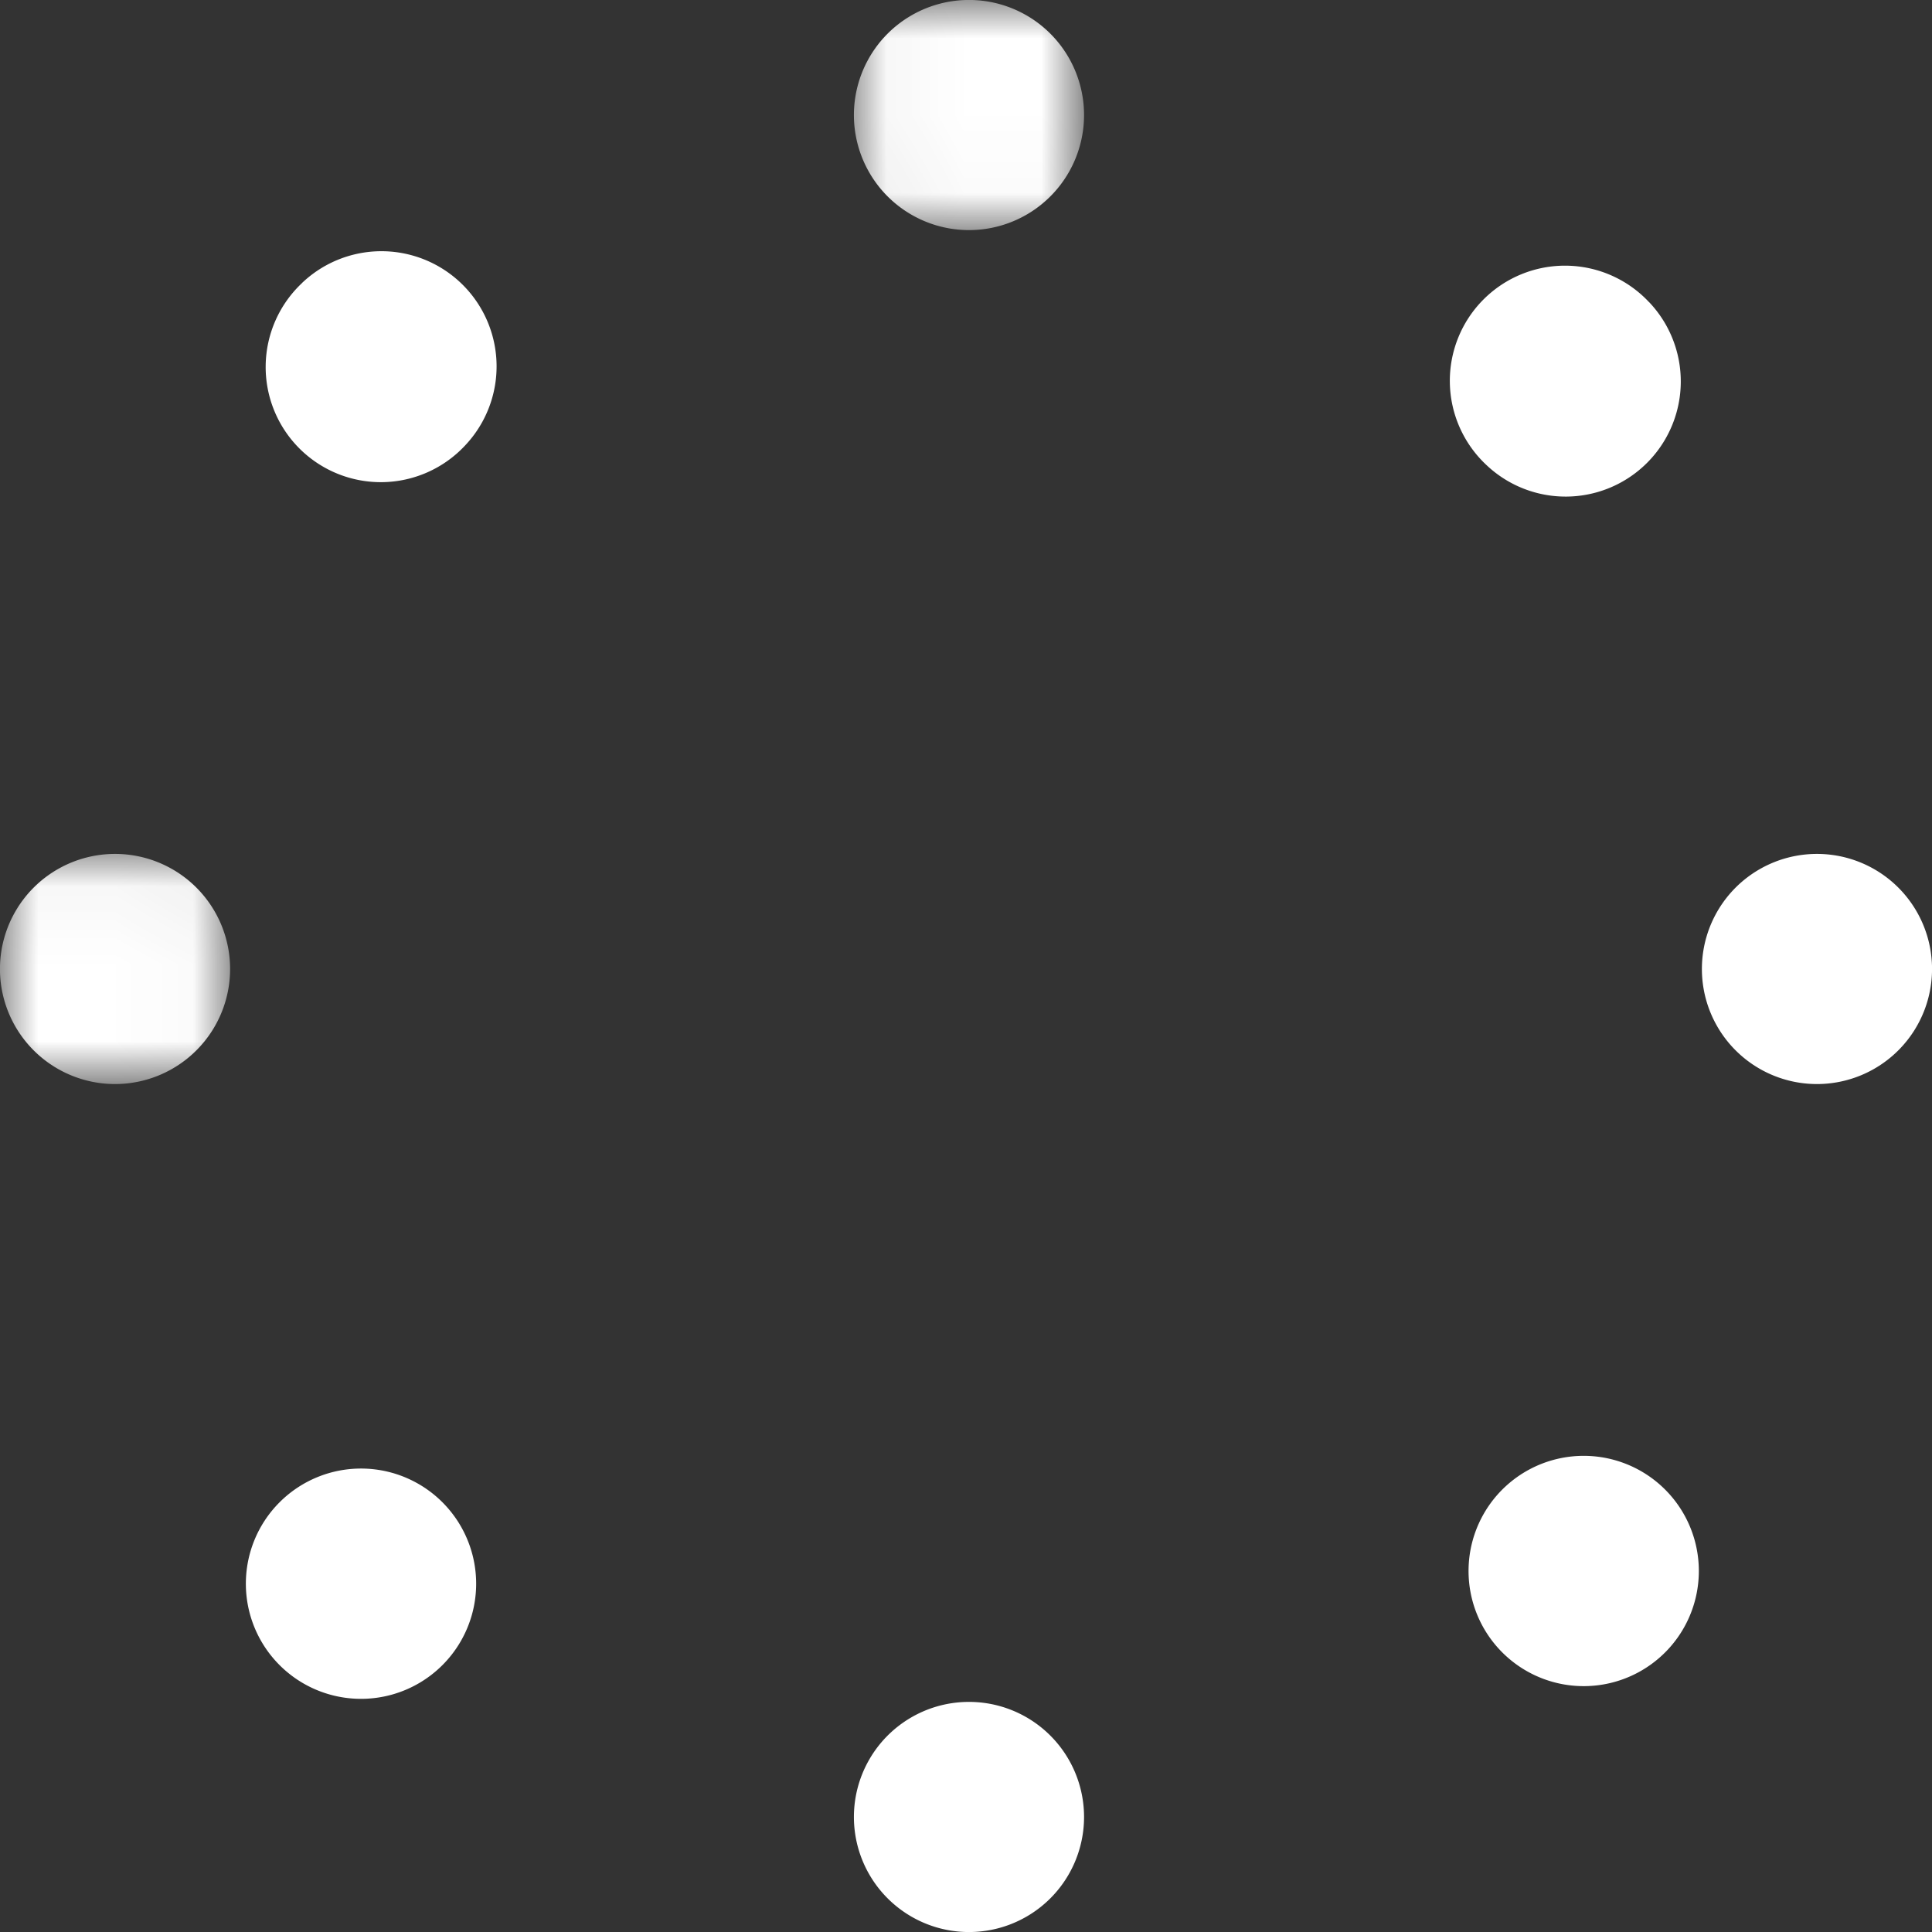
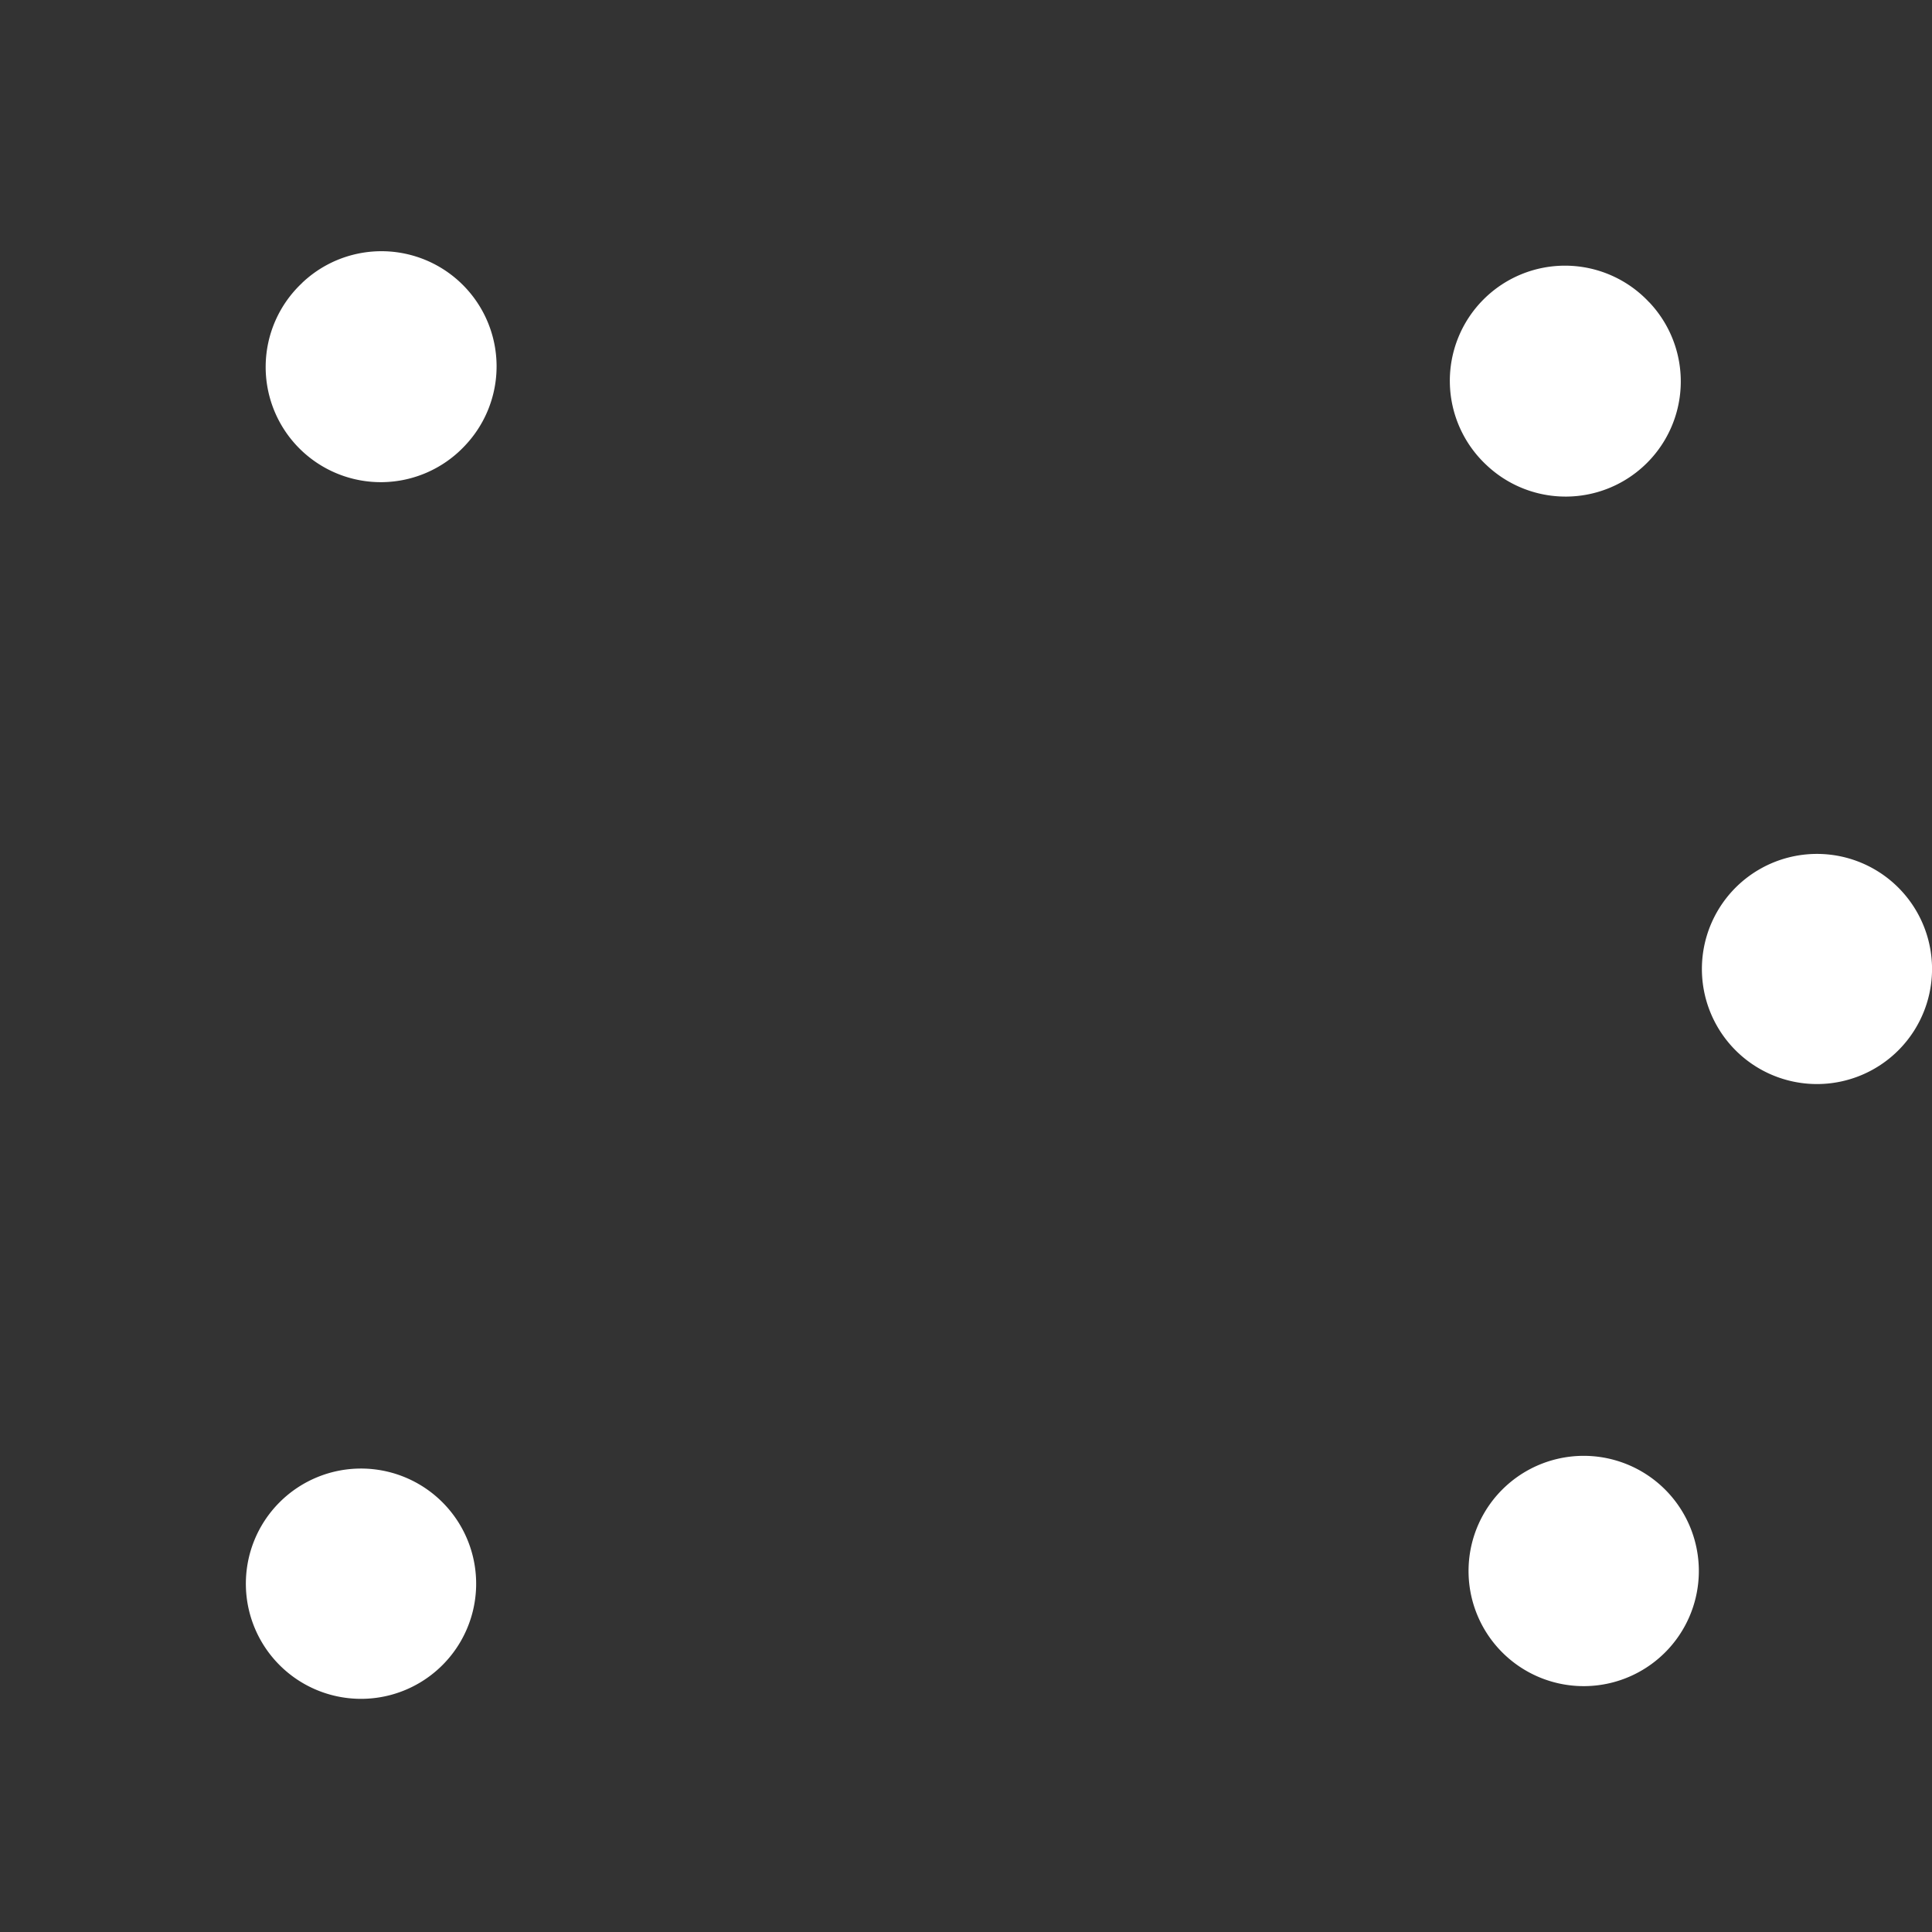
<svg xmlns="http://www.w3.org/2000/svg" xmlns:xlink="http://www.w3.org/1999/xlink" width="25" height="25">
  <rect width="100%" height="100%" fill="#333333" stroke="none" />
  <defs>
    <path id="a" d="M.04 0h2.977v2.977H.039z" />
-     <path id="c" d="M0 .039h2.977v2.978H0z" />
  </defs>
  <g fill="none" fill-rule="evenodd">
-     <path d="M12.5 25a1.489 1.489 0 100-2.977 1.489 1.489 0 000 2.977" fill="#FFF" />
    <g transform="translate(10.972)">
      <mask id="b" fill="#fff">
        <use xlink:href="#a" />
      </mask>
-       <path d="M1.528 2.977a1.489 1.489 0 100-2.977 1.489 1.489 0 000 2.977" fill="#FFF" mask="url(#b)" />
    </g>
    <g transform="translate(0 10.972)">
      <mask id="d" fill="#fff">
        <use xlink:href="#c" />
      </mask>
-       <path d="M0 1.528a1.489 1.489 0 102.977 0 1.489 1.489 0 00-2.977 0" fill="#FFF" mask="url(#d)" />
    </g>
    <path d="M22.023 12.5a1.489 1.489 0 102.977 0 1.489 1.489 0 00-2.977 0M3.91 3.661a1.49 1.49 0 102.106 2.106 1.49 1.49 0 00-2.107-2.106m15.573 15.573a1.49 1.49 0 102.106 2.105 1.49 1.49 0 00-2.106-2.105M21.339 3.91a1.49 1.49 0 10-2.106 2.106 1.49 1.49 0 002.106-2.107M5.766 19.482a1.49 1.49 0 10-2.105 2.106 1.49 1.49 0 002.105-2.106" fill="#FFF" />
  </g>
</svg>